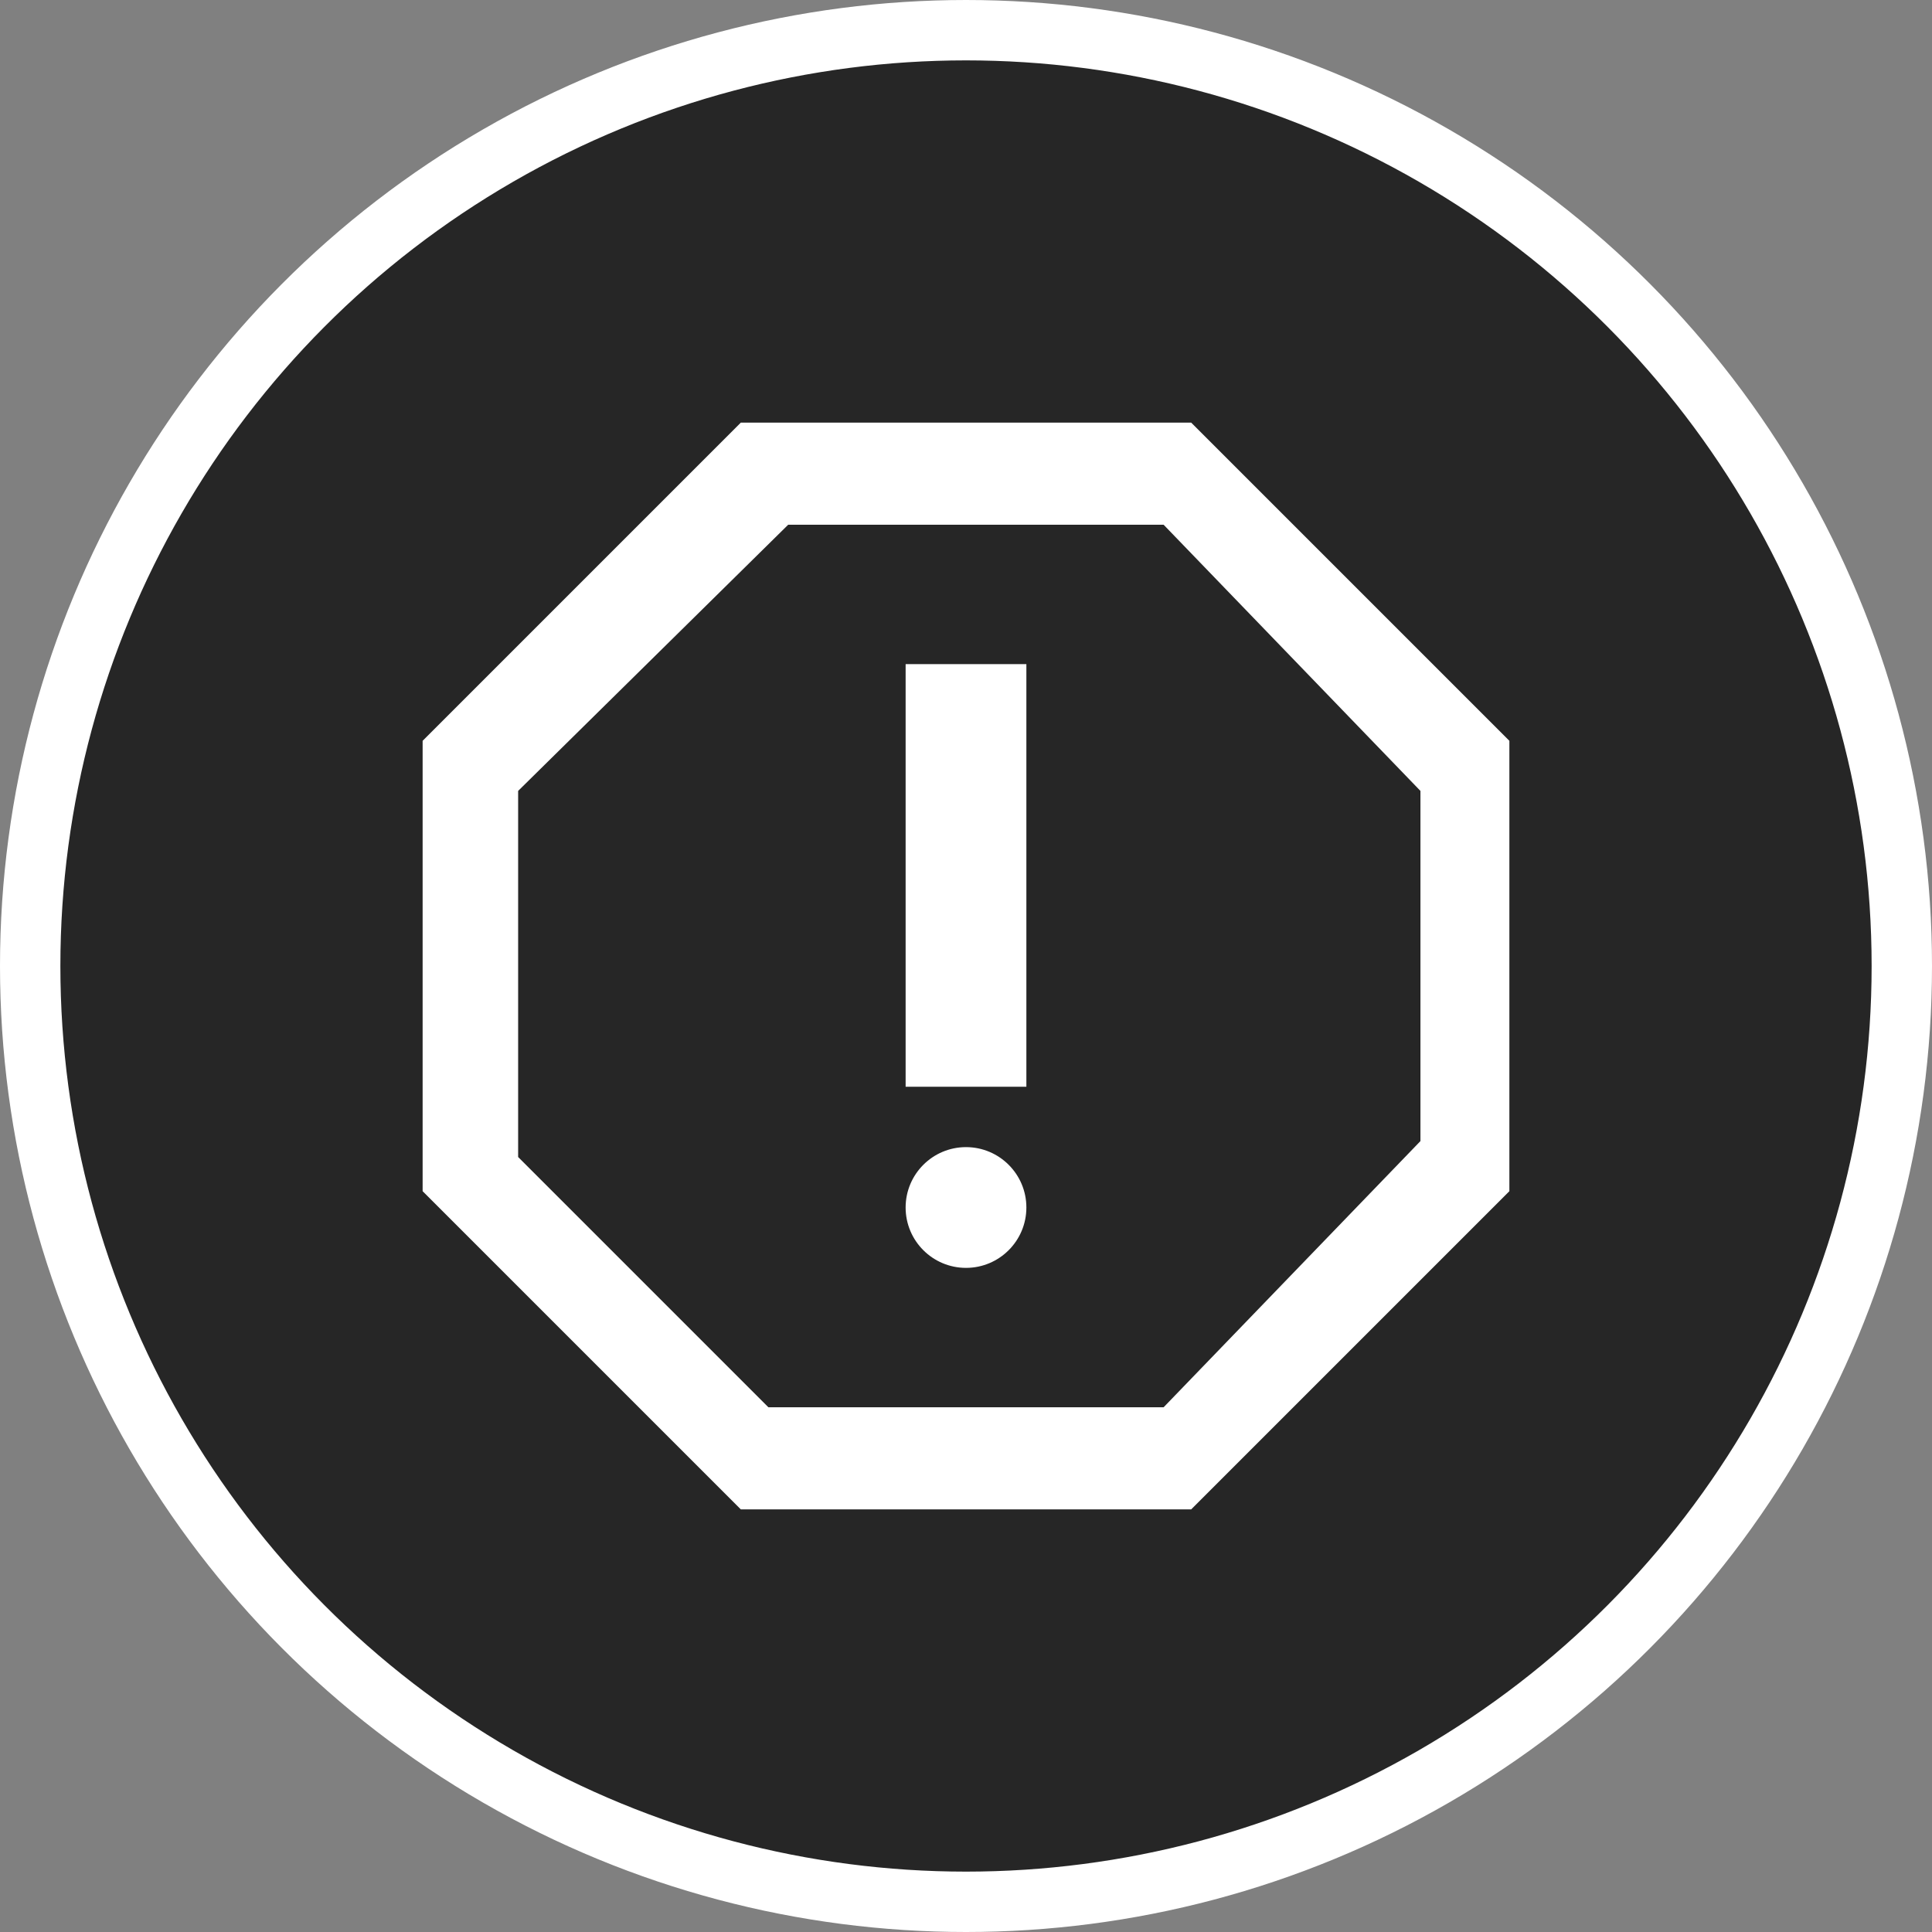
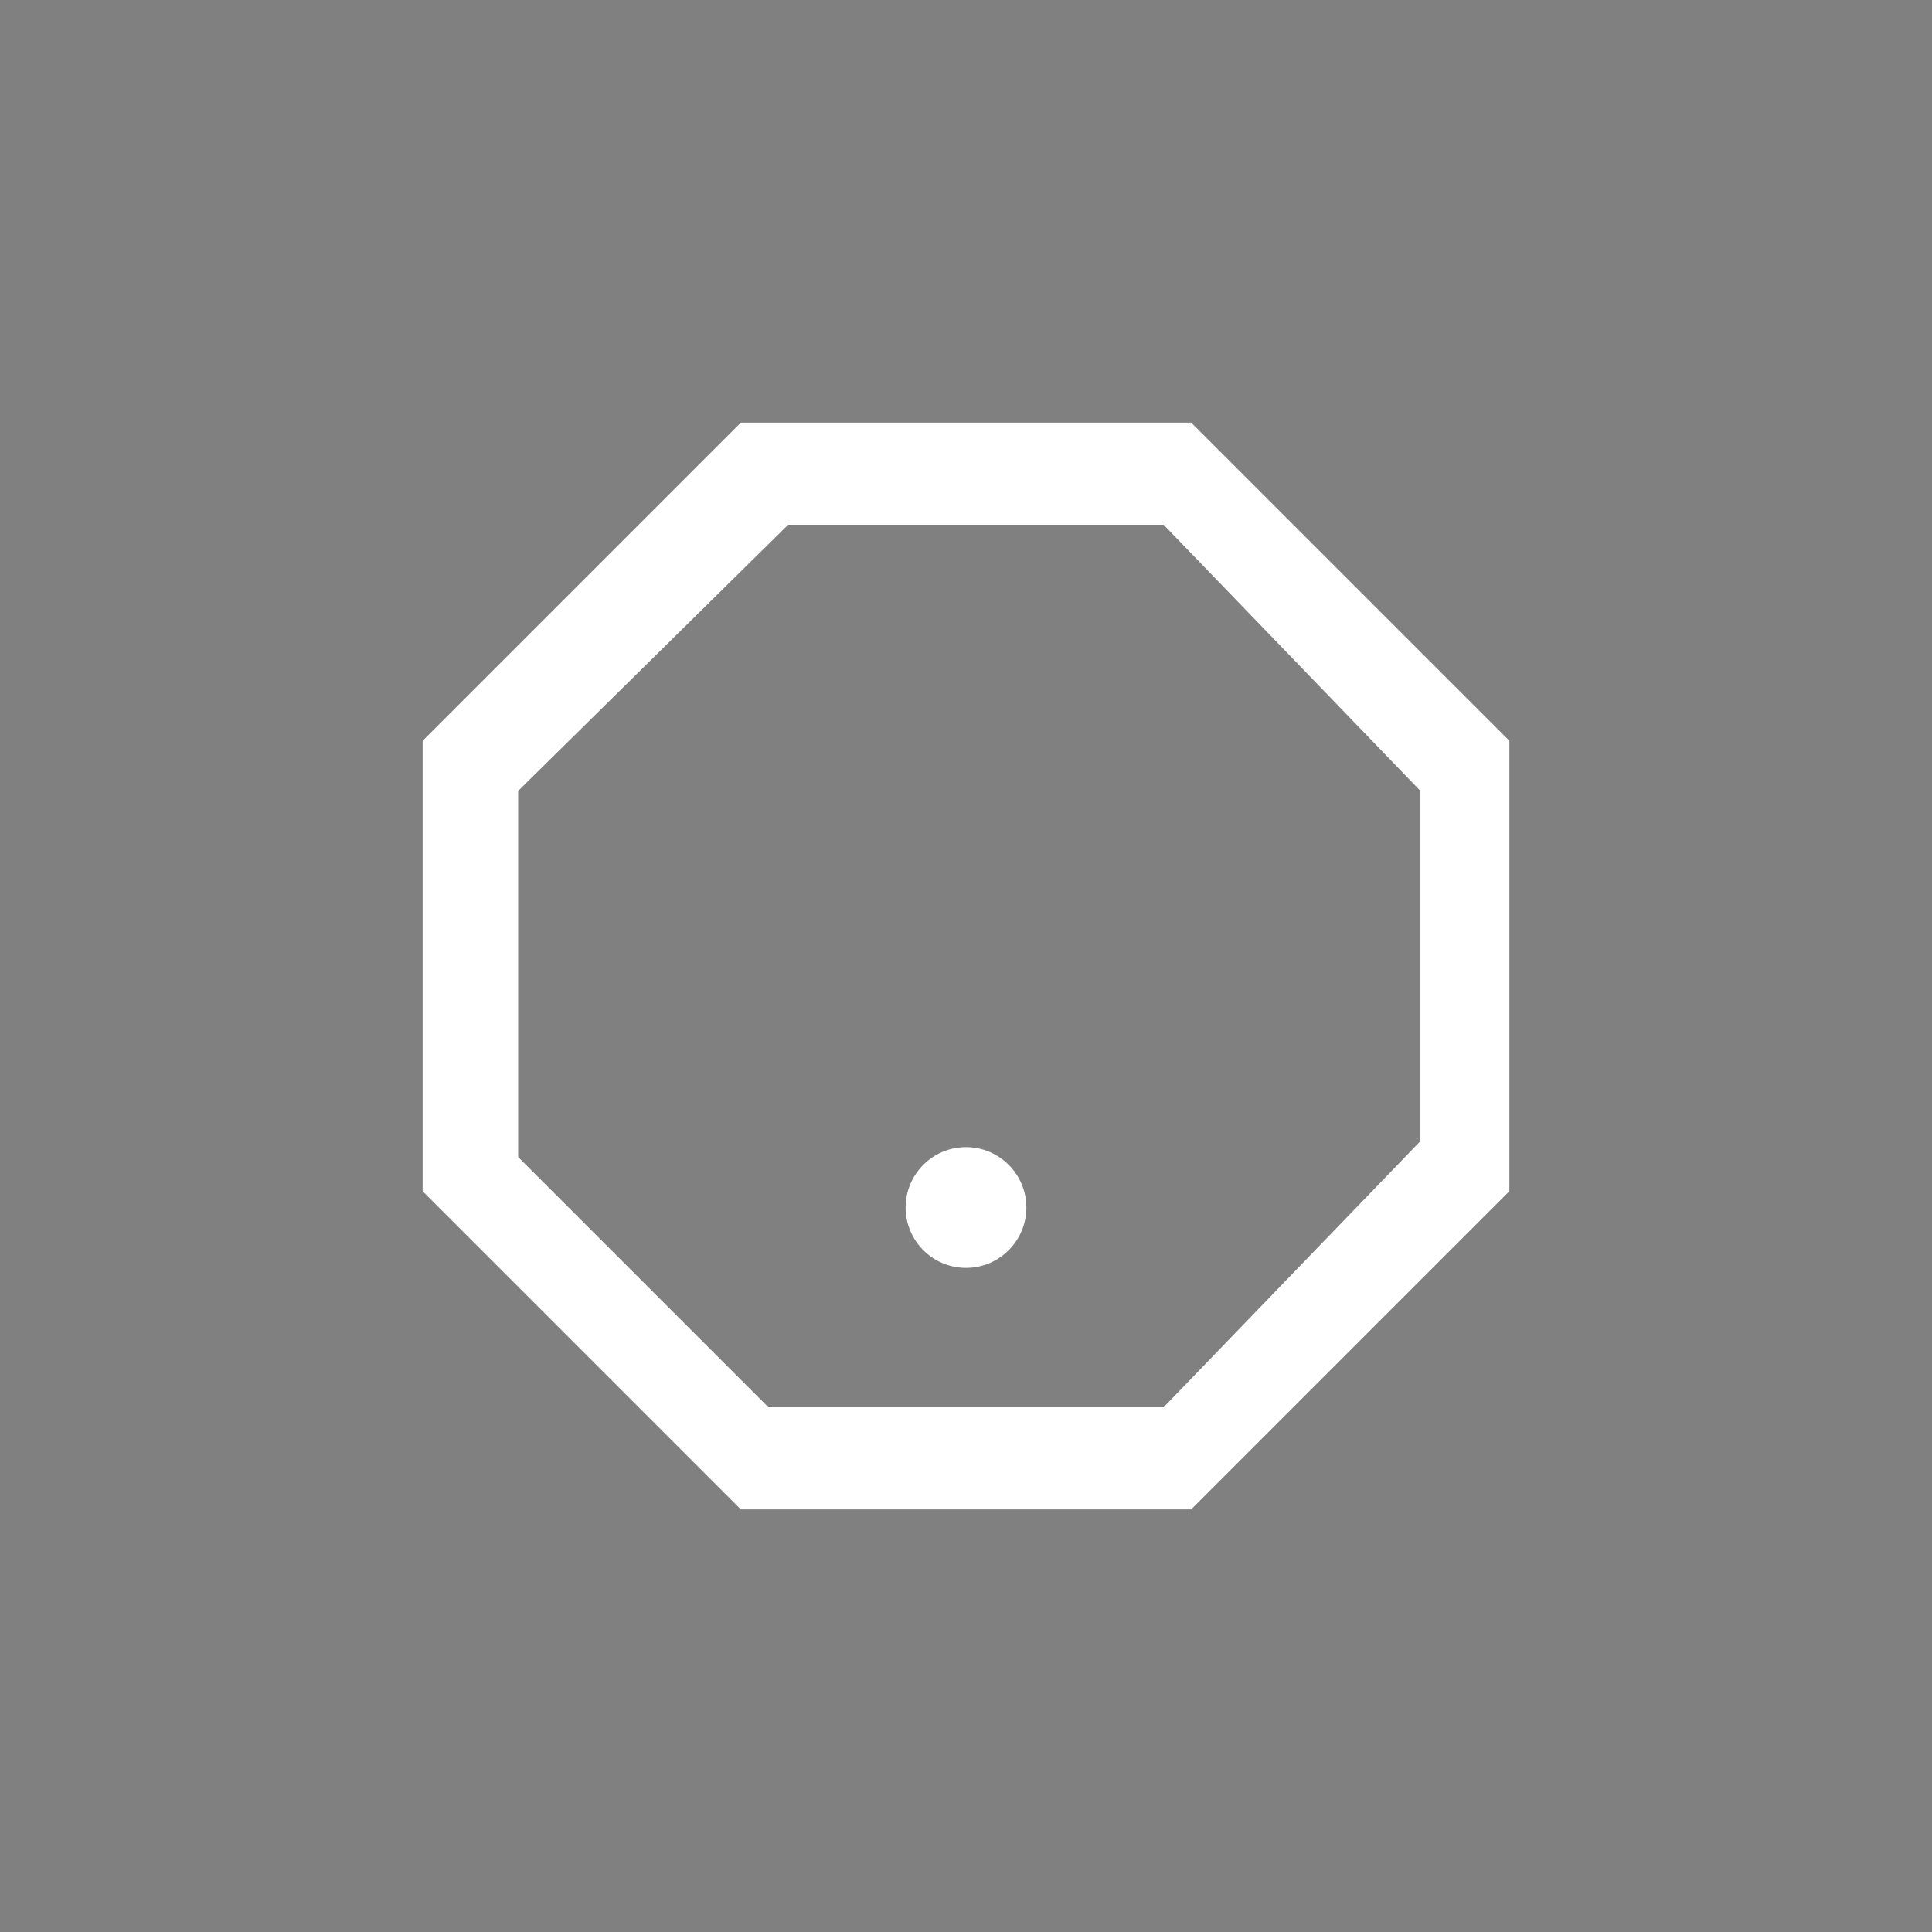
<svg xmlns="http://www.w3.org/2000/svg" width="32" height="32" viewBox="0 0 32 32" fill="none">
  <rect x="0" y="0" width="32" height="32" fill="#808080" stroke="none" />
-   <circle cx="16" cy="16" r="15.5" fill="black" fill-opacity="0.7" stroke="white" />
  <path d="M19.73 7H12.27L7 12.27V19.73L12.27 25H19.73L25 19.73V12.27L19.73 7ZM23.527 18.9L19.273 23.309H12.727L8.582 19.164V13.1L13.055 8.691H19.273L23.527 13.1V18.9Z" fill="white" />
  <path d="M16 21C16.552 21 17 20.552 17 20C17 19.448 16.552 19 16 19C15.448 19 15 19.448 15 20C15 20.552 15.448 21 16 21Z" fill="white" />
-   <path d="M15 11H17V18H15V11Z" fill="white" />
</svg>